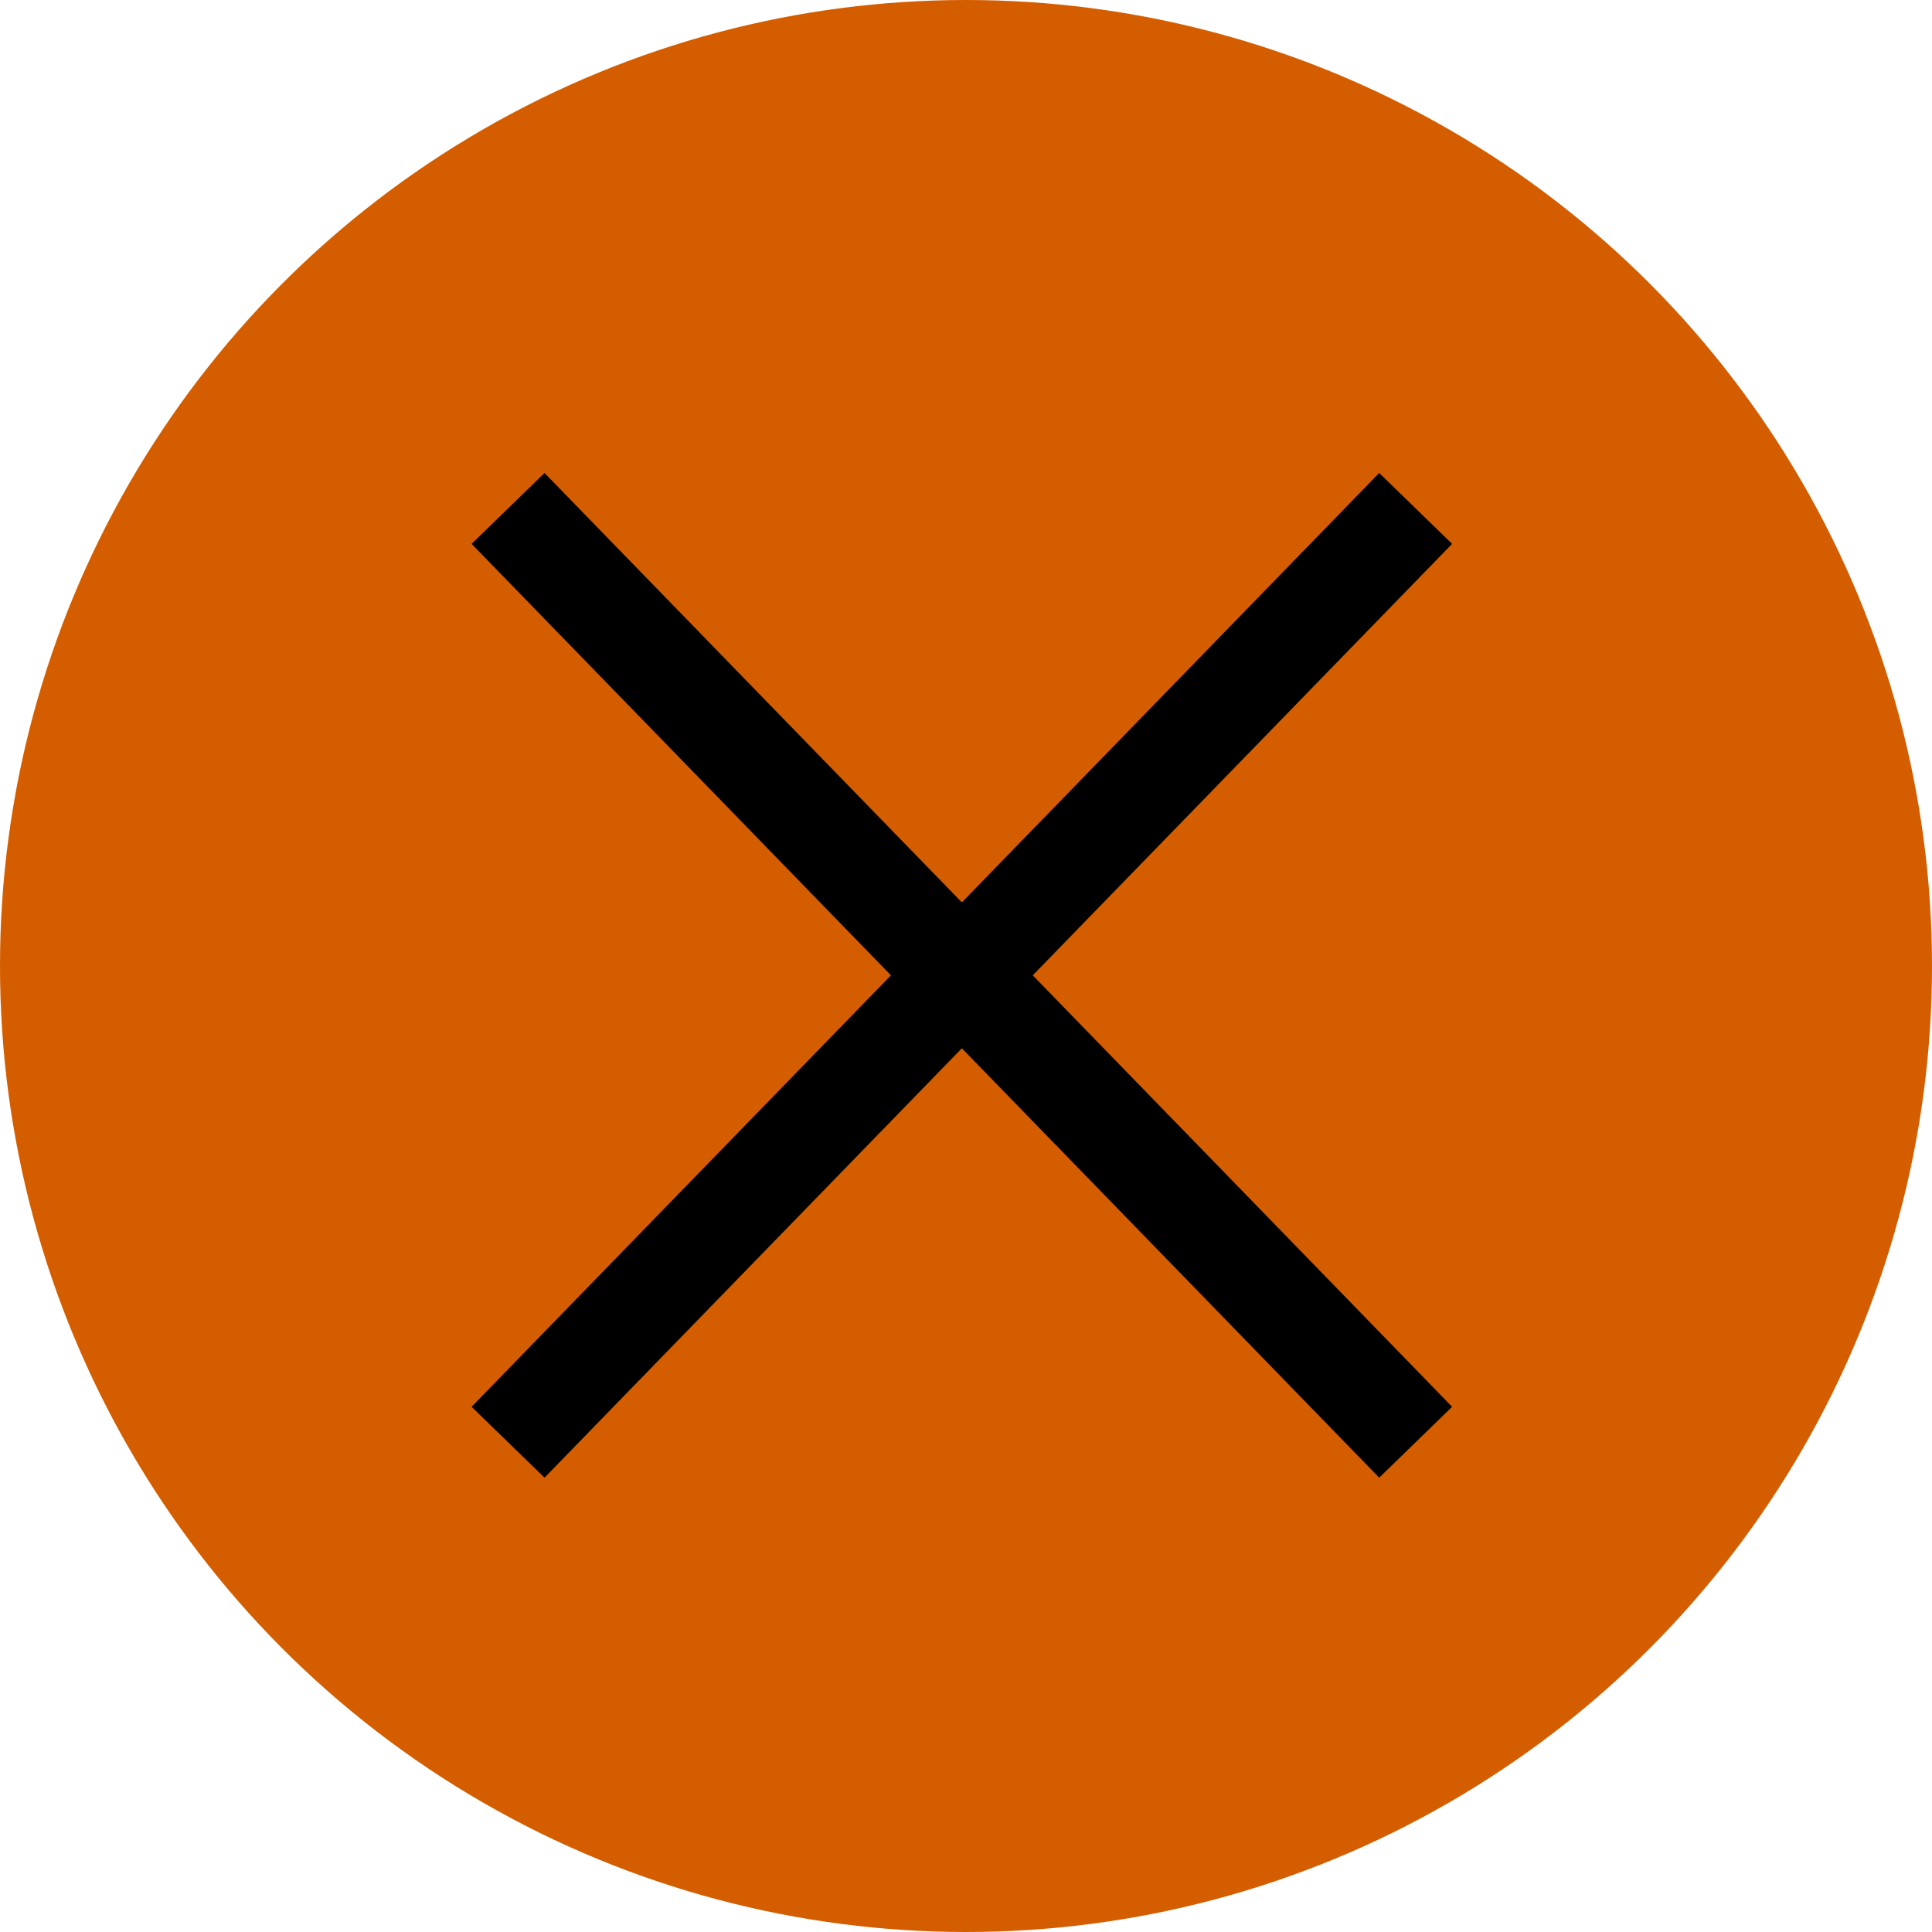
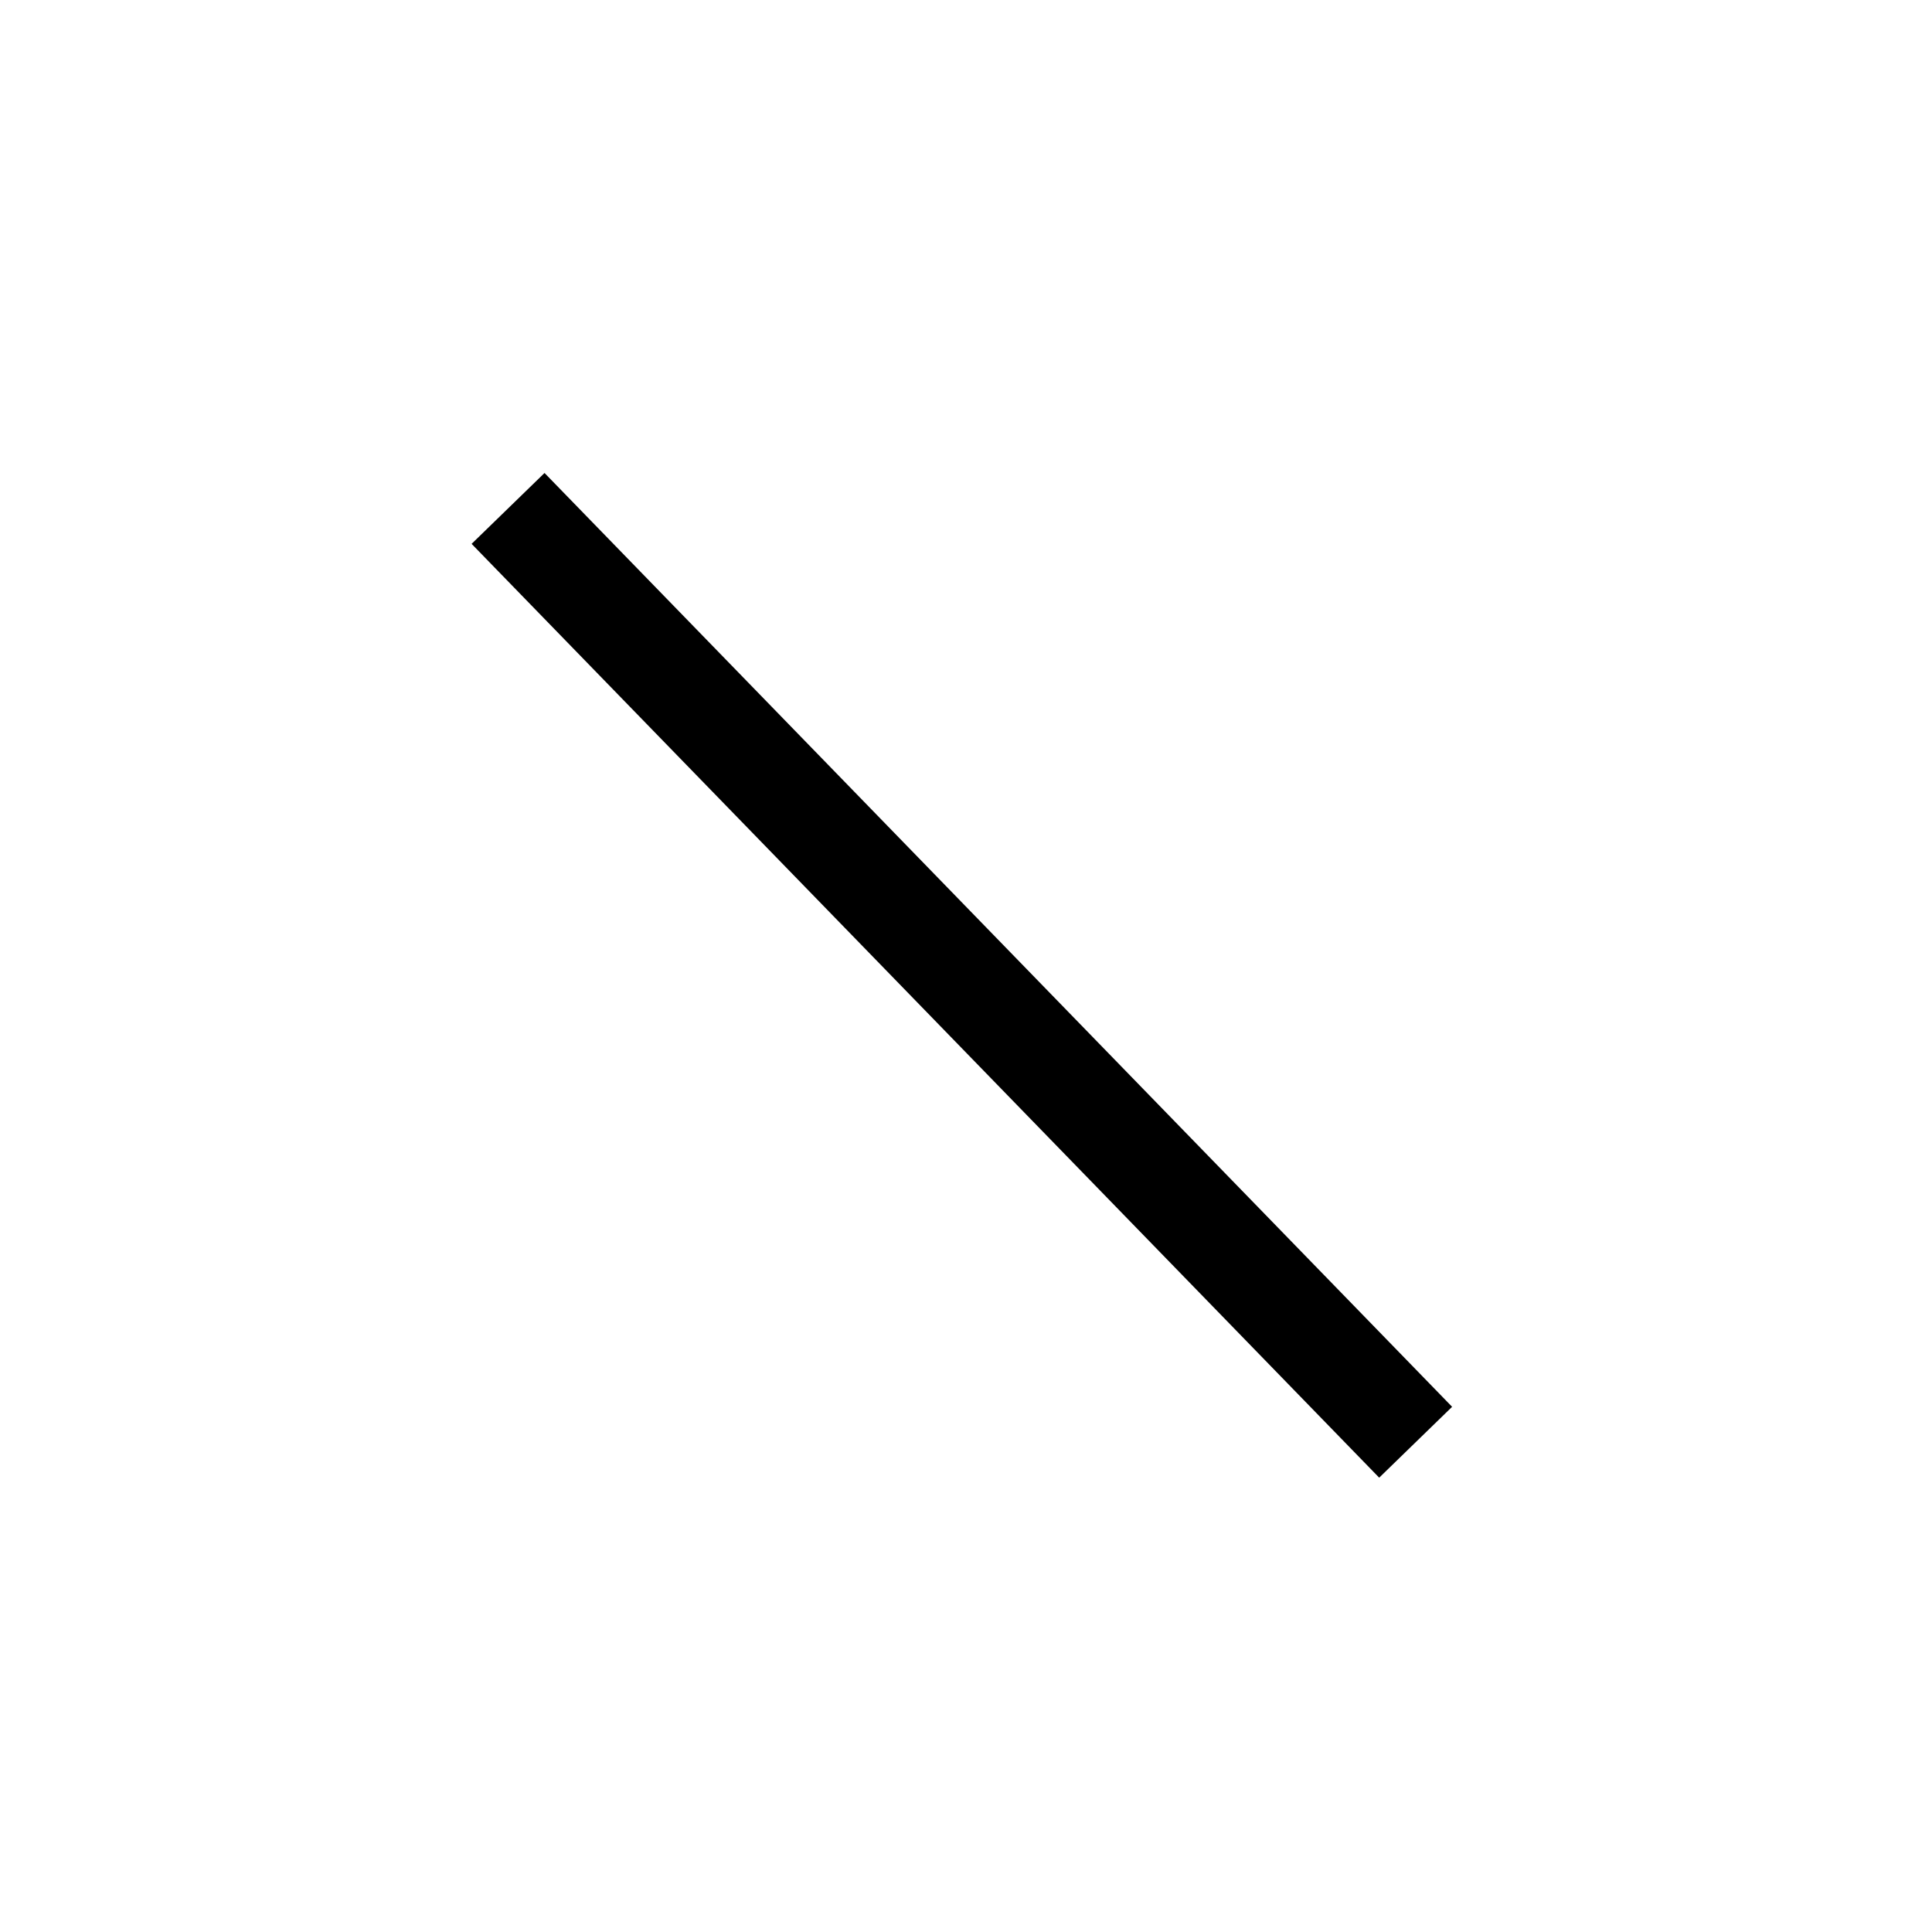
<svg xmlns="http://www.w3.org/2000/svg" width="38" height="38" viewBox="0 0 38 38" fill="none">
-   <circle cx="19" cy="19" r="19" fill="#D45D00" />
-   <path d="M27.844 10L9.993 28.367" stroke="black" stroke-width="2" />
  <path d="M9.993 10L27.844 28.367" stroke="black" stroke-width="2" />
</svg>